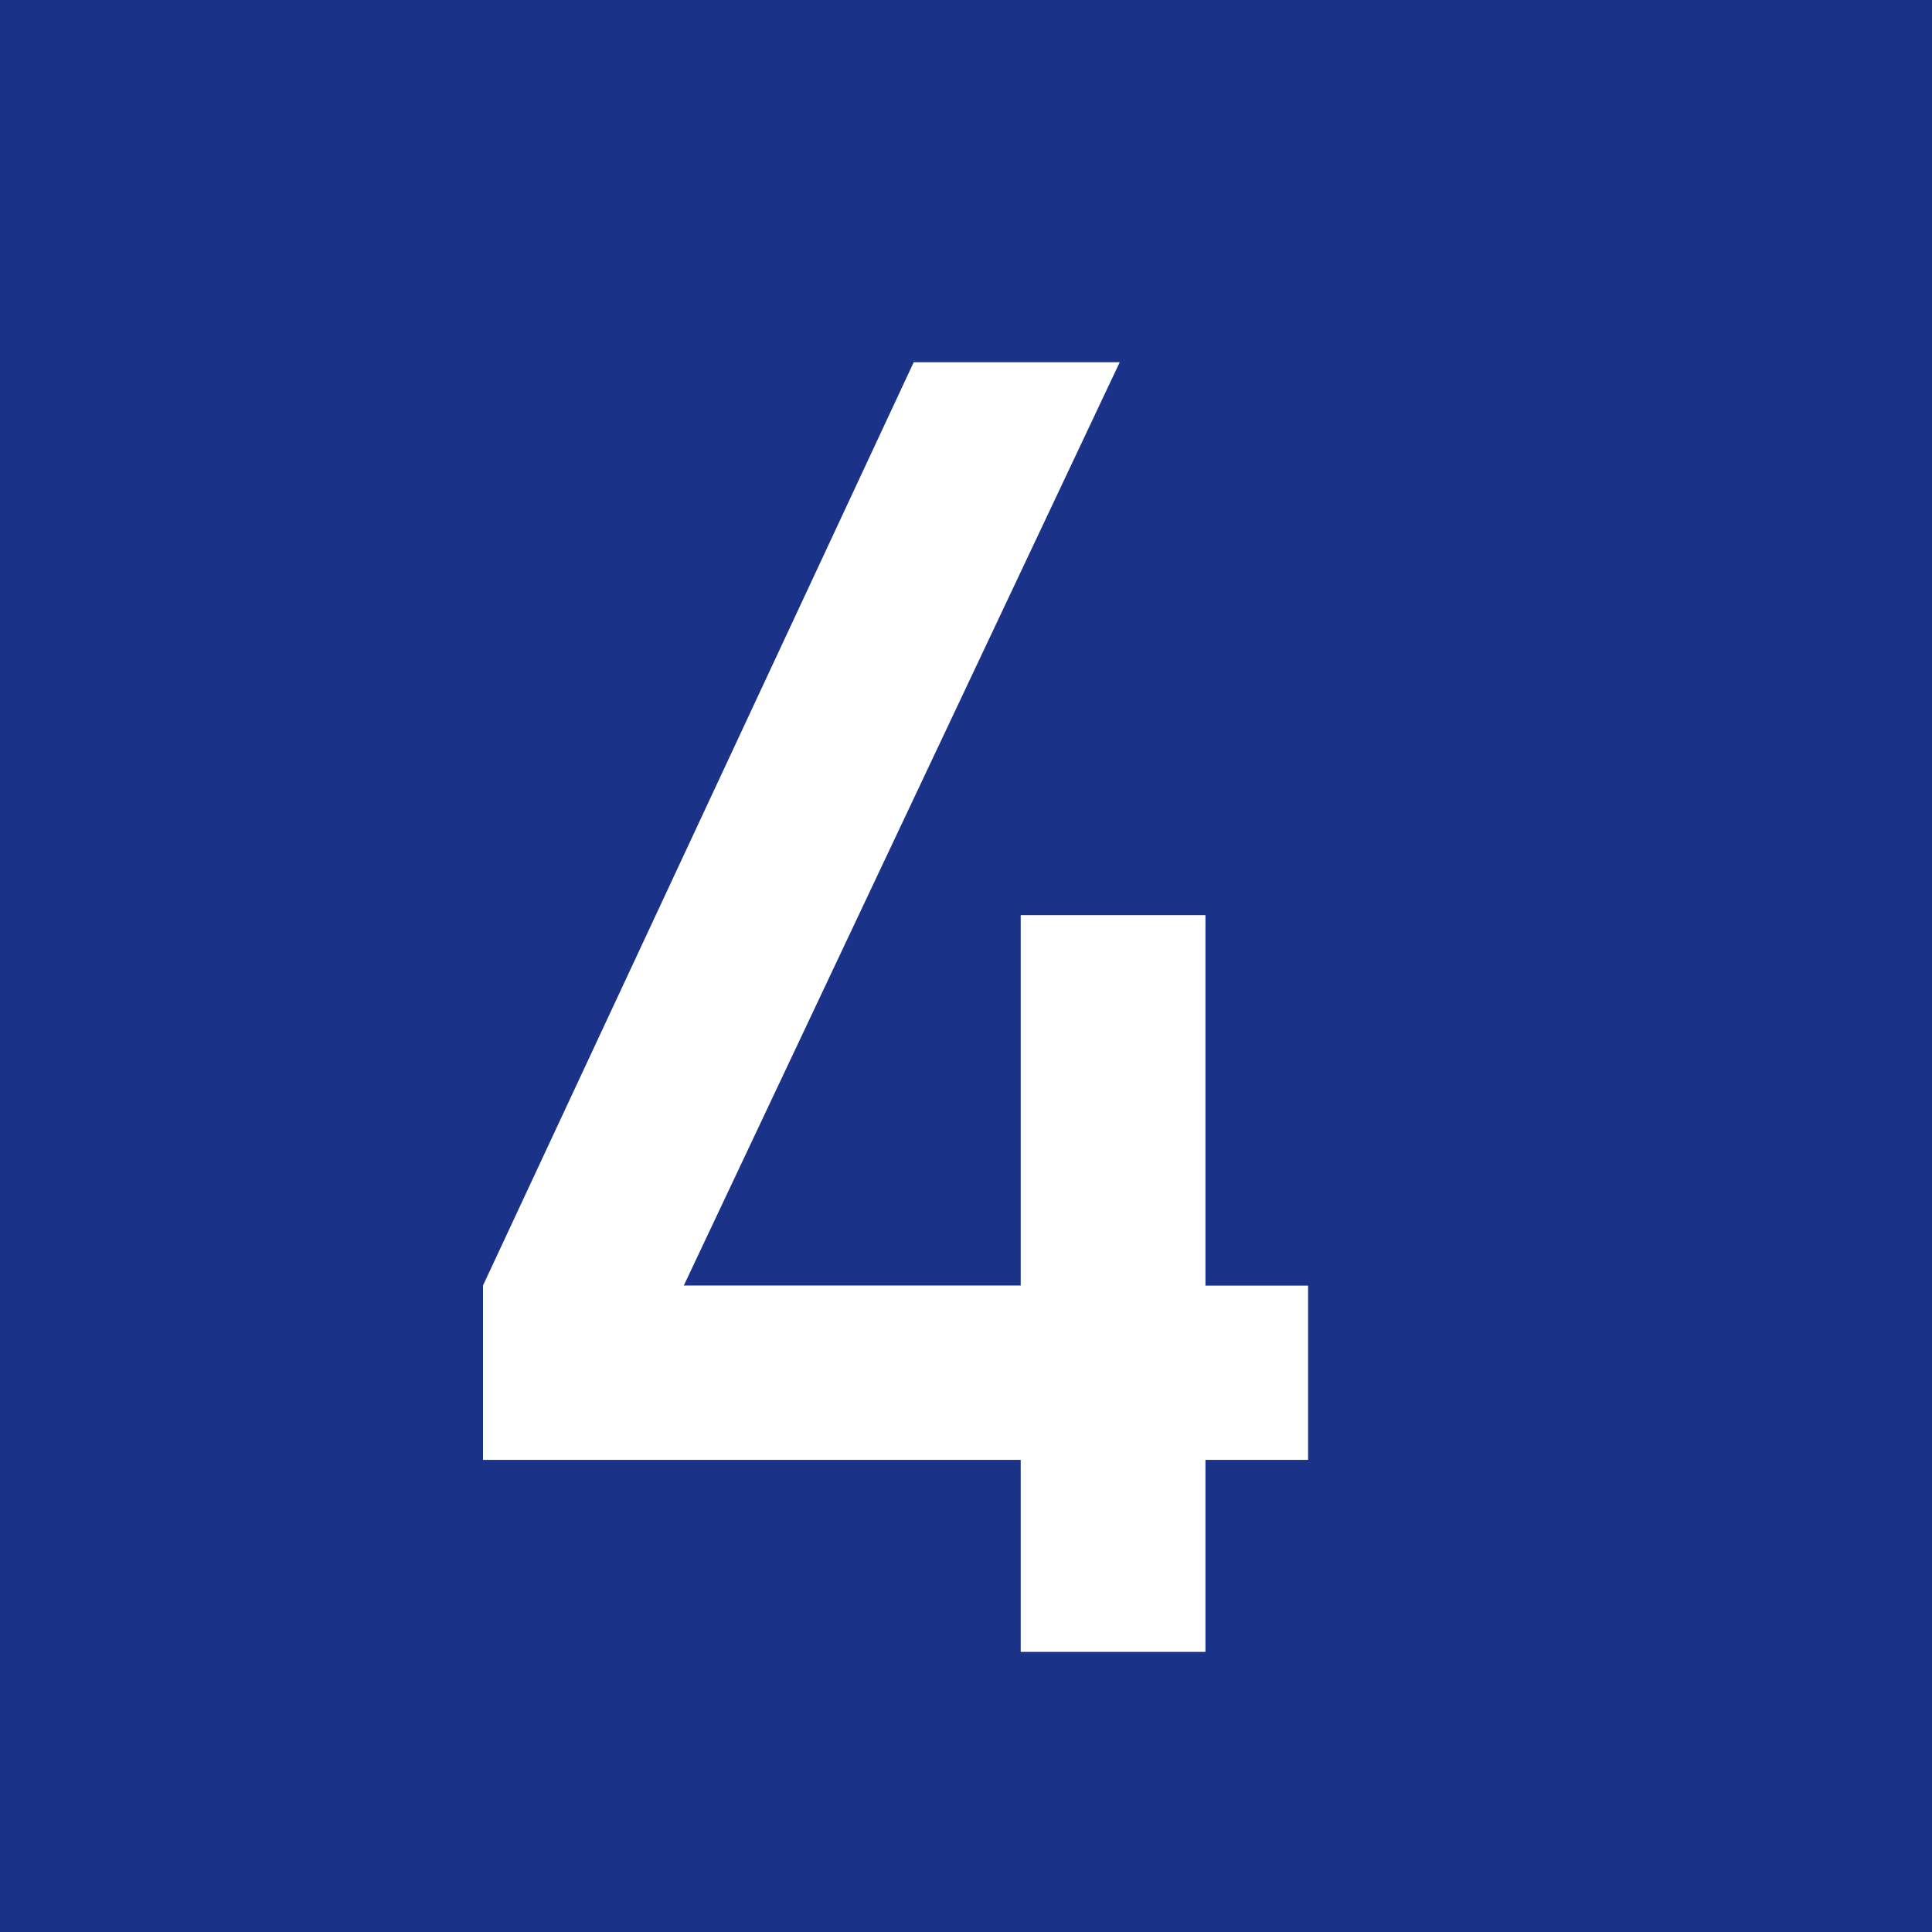
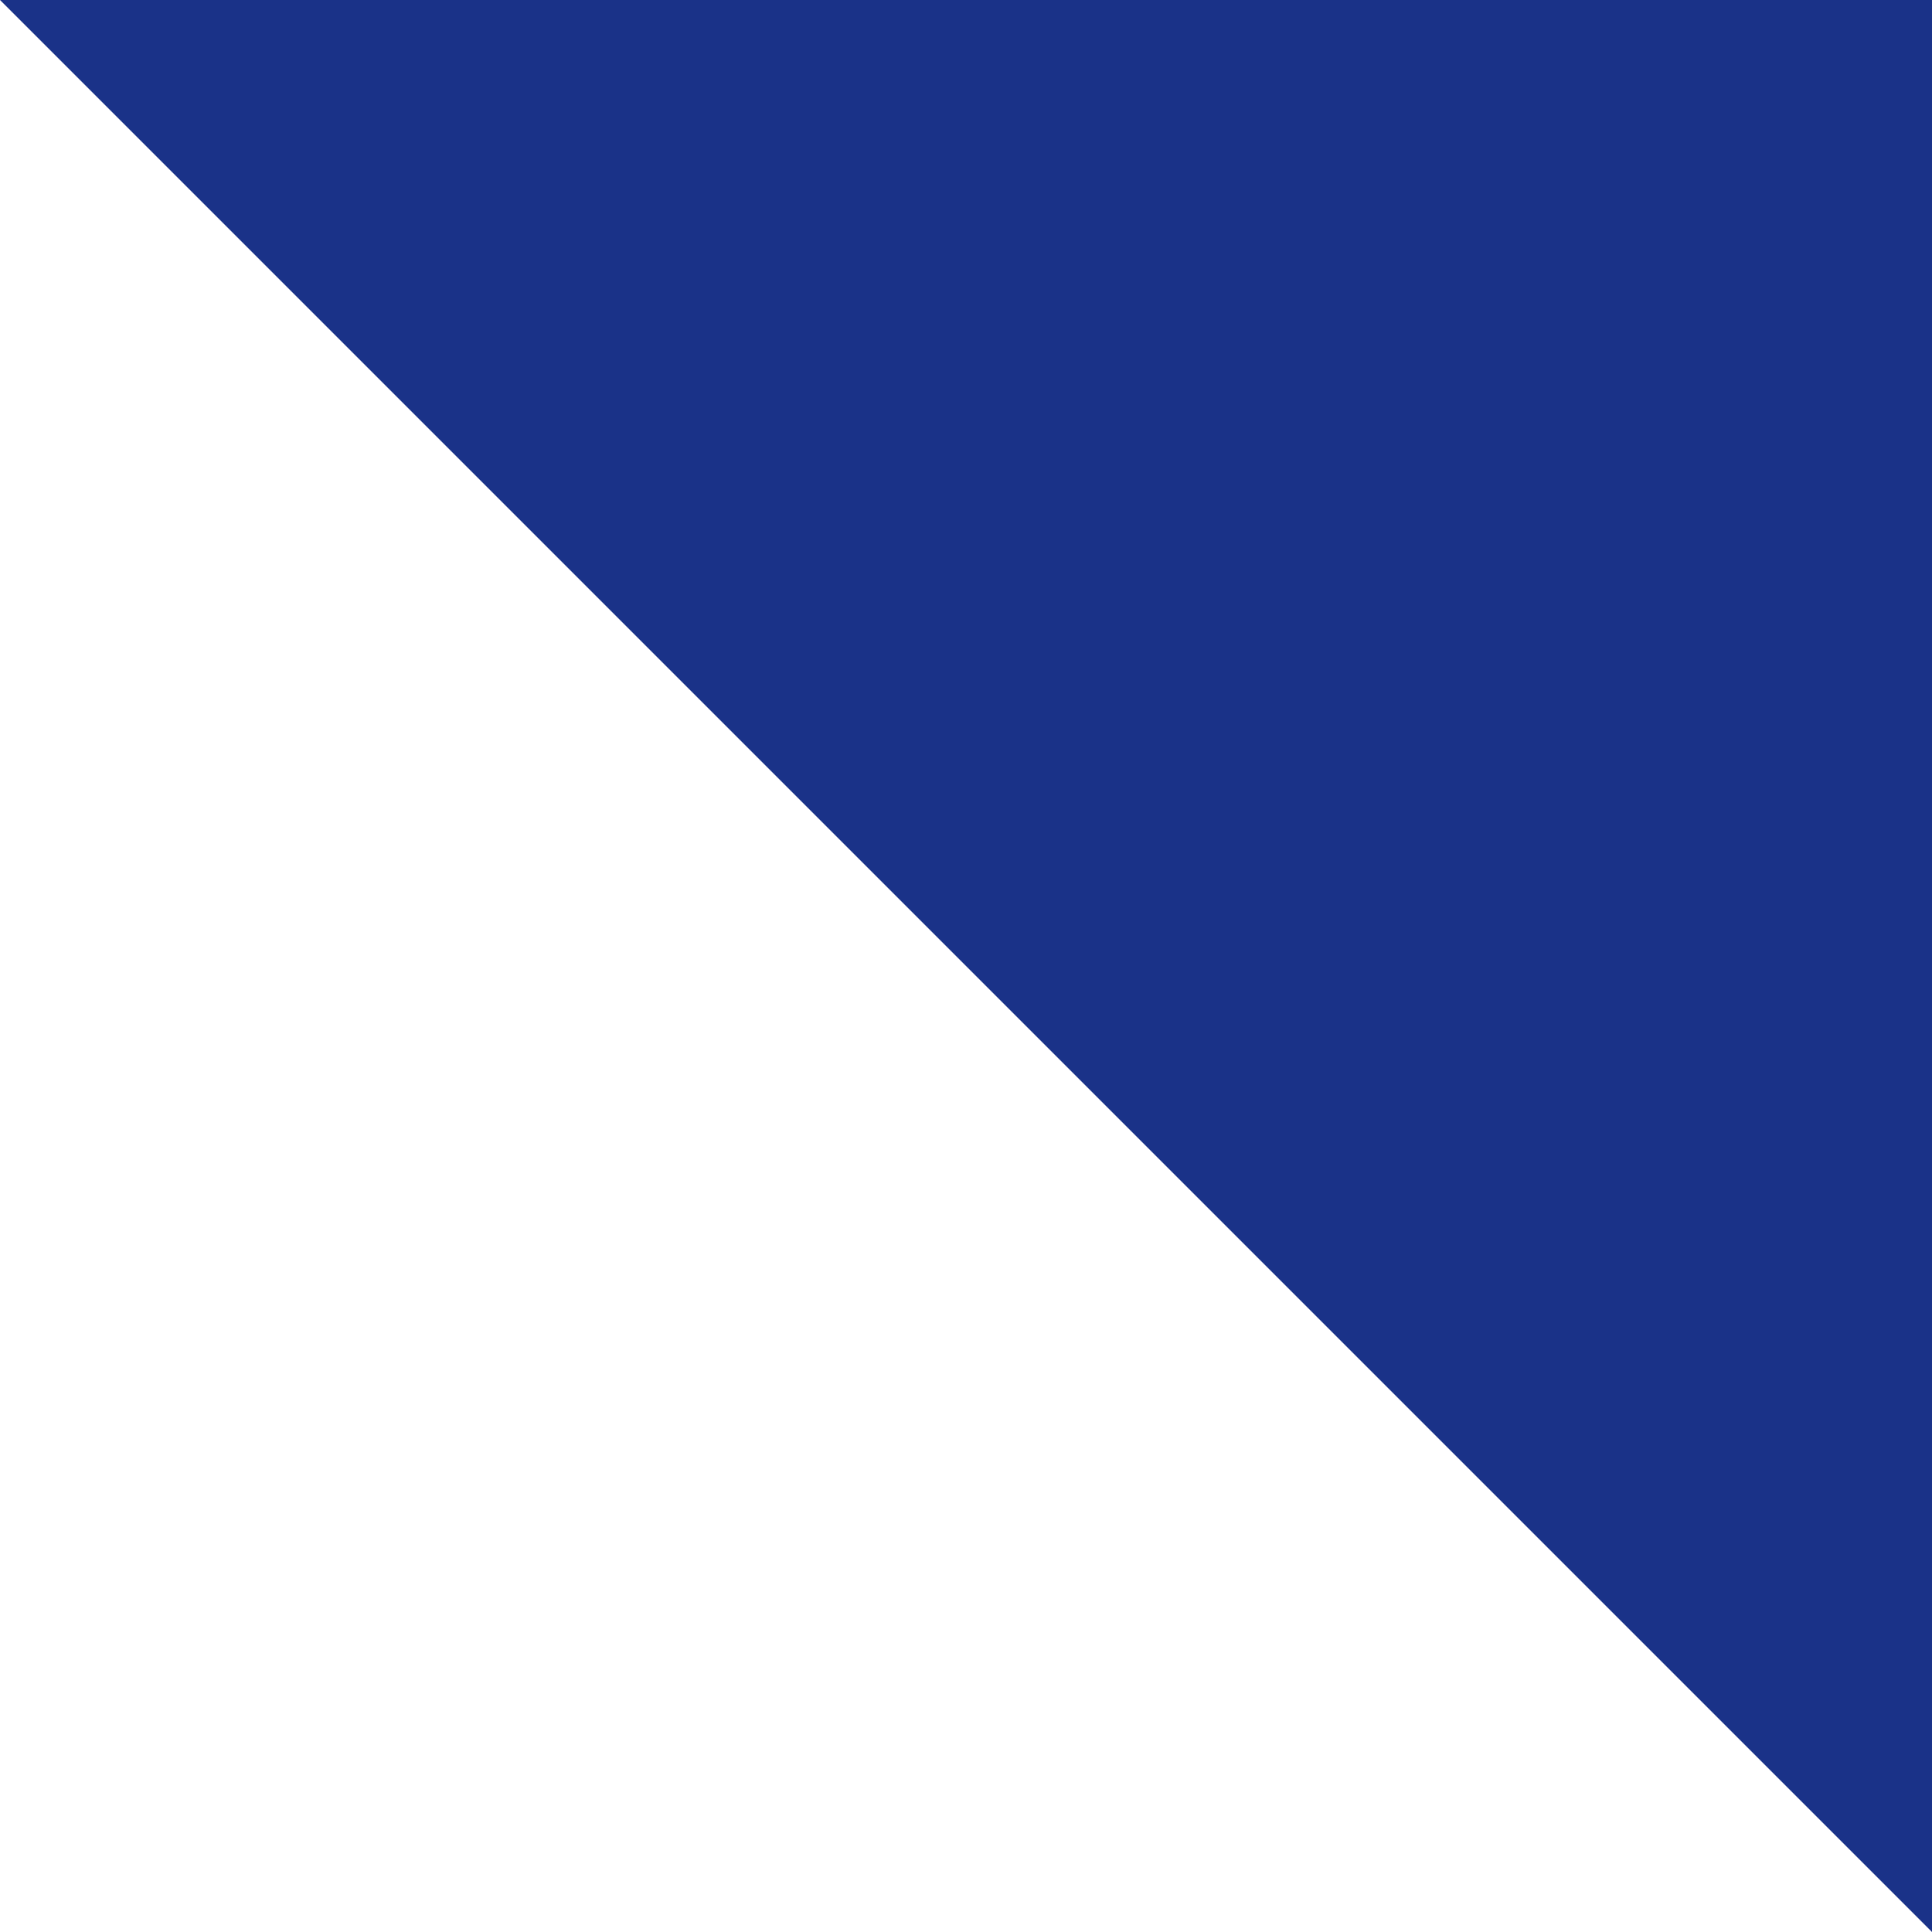
<svg xmlns="http://www.w3.org/2000/svg" fill="none" height="16" viewBox="0 0 16 16" width="16">
-   <path d="M0 0h16v16H0z" fill="#1a3288" />
-   <path d="M4 12.09v-1.444L7.567 3h1.706l-3.61 7.646h2.79V7.579h1.53v3.068h.85v1.443h-.85v1.59h-1.53v-1.59z" fill="#fff" />
+   <path d="M0 0h16v16z" fill="#1a3288" />
</svg>